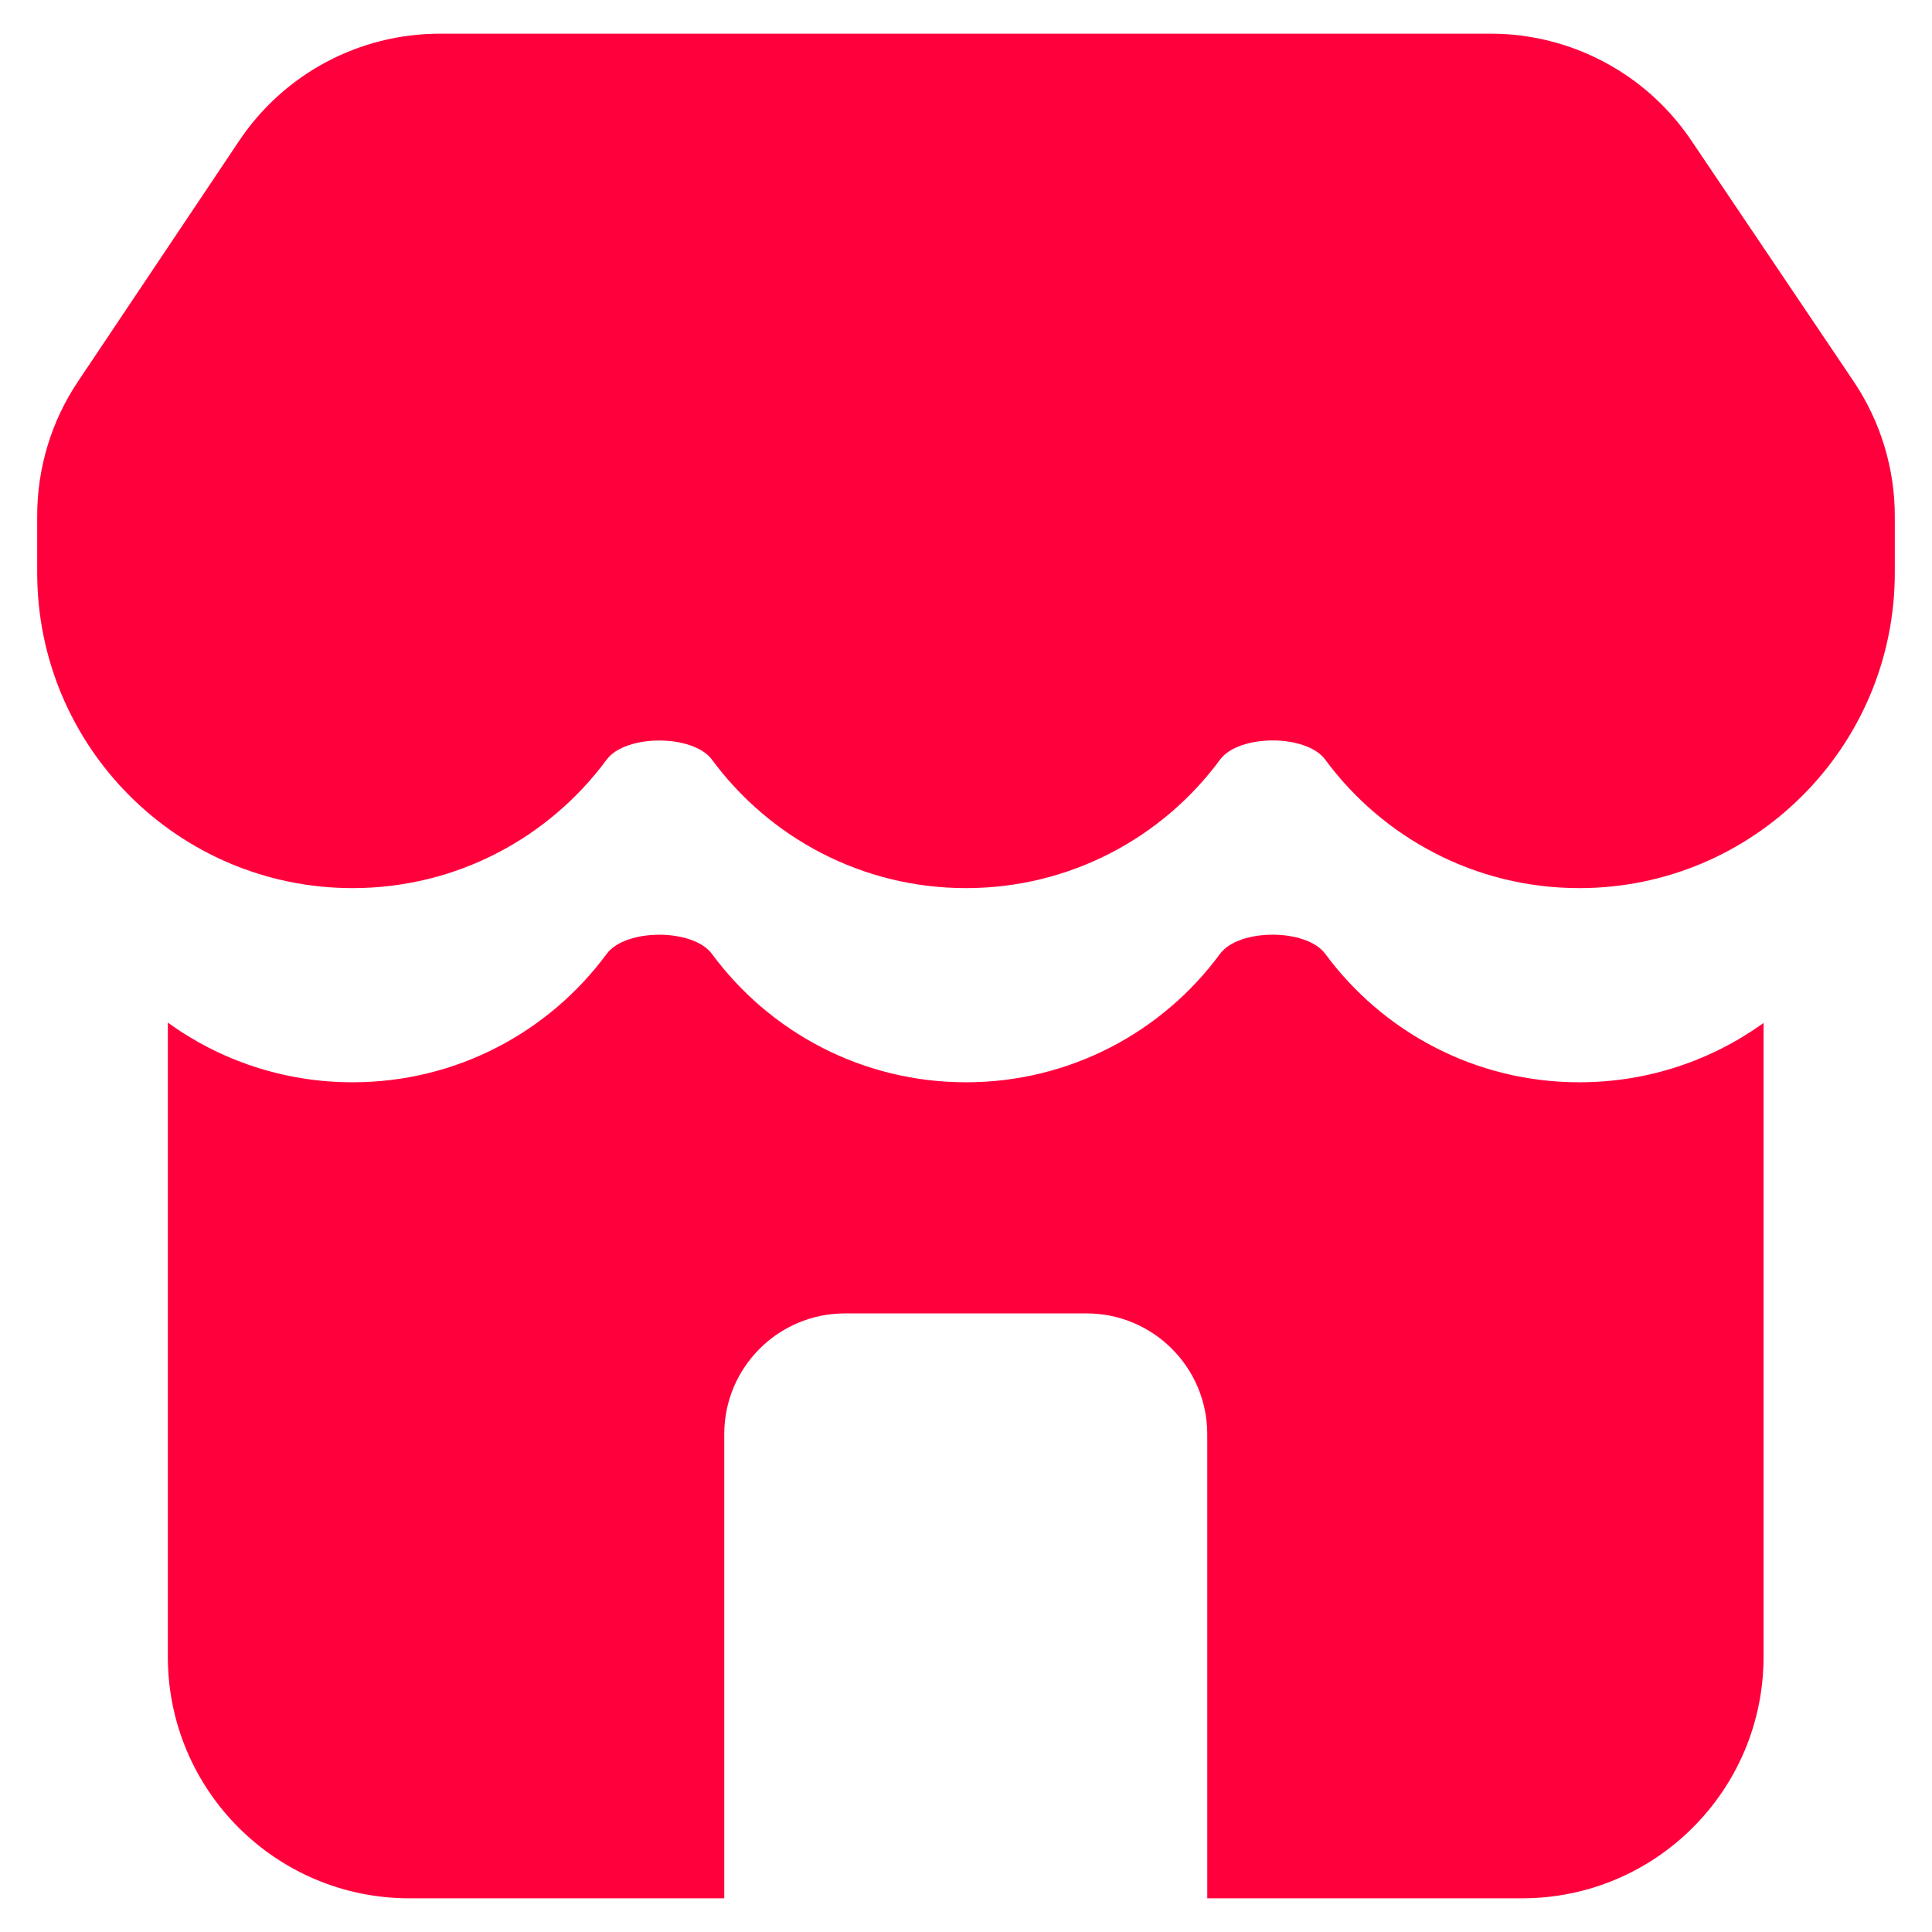
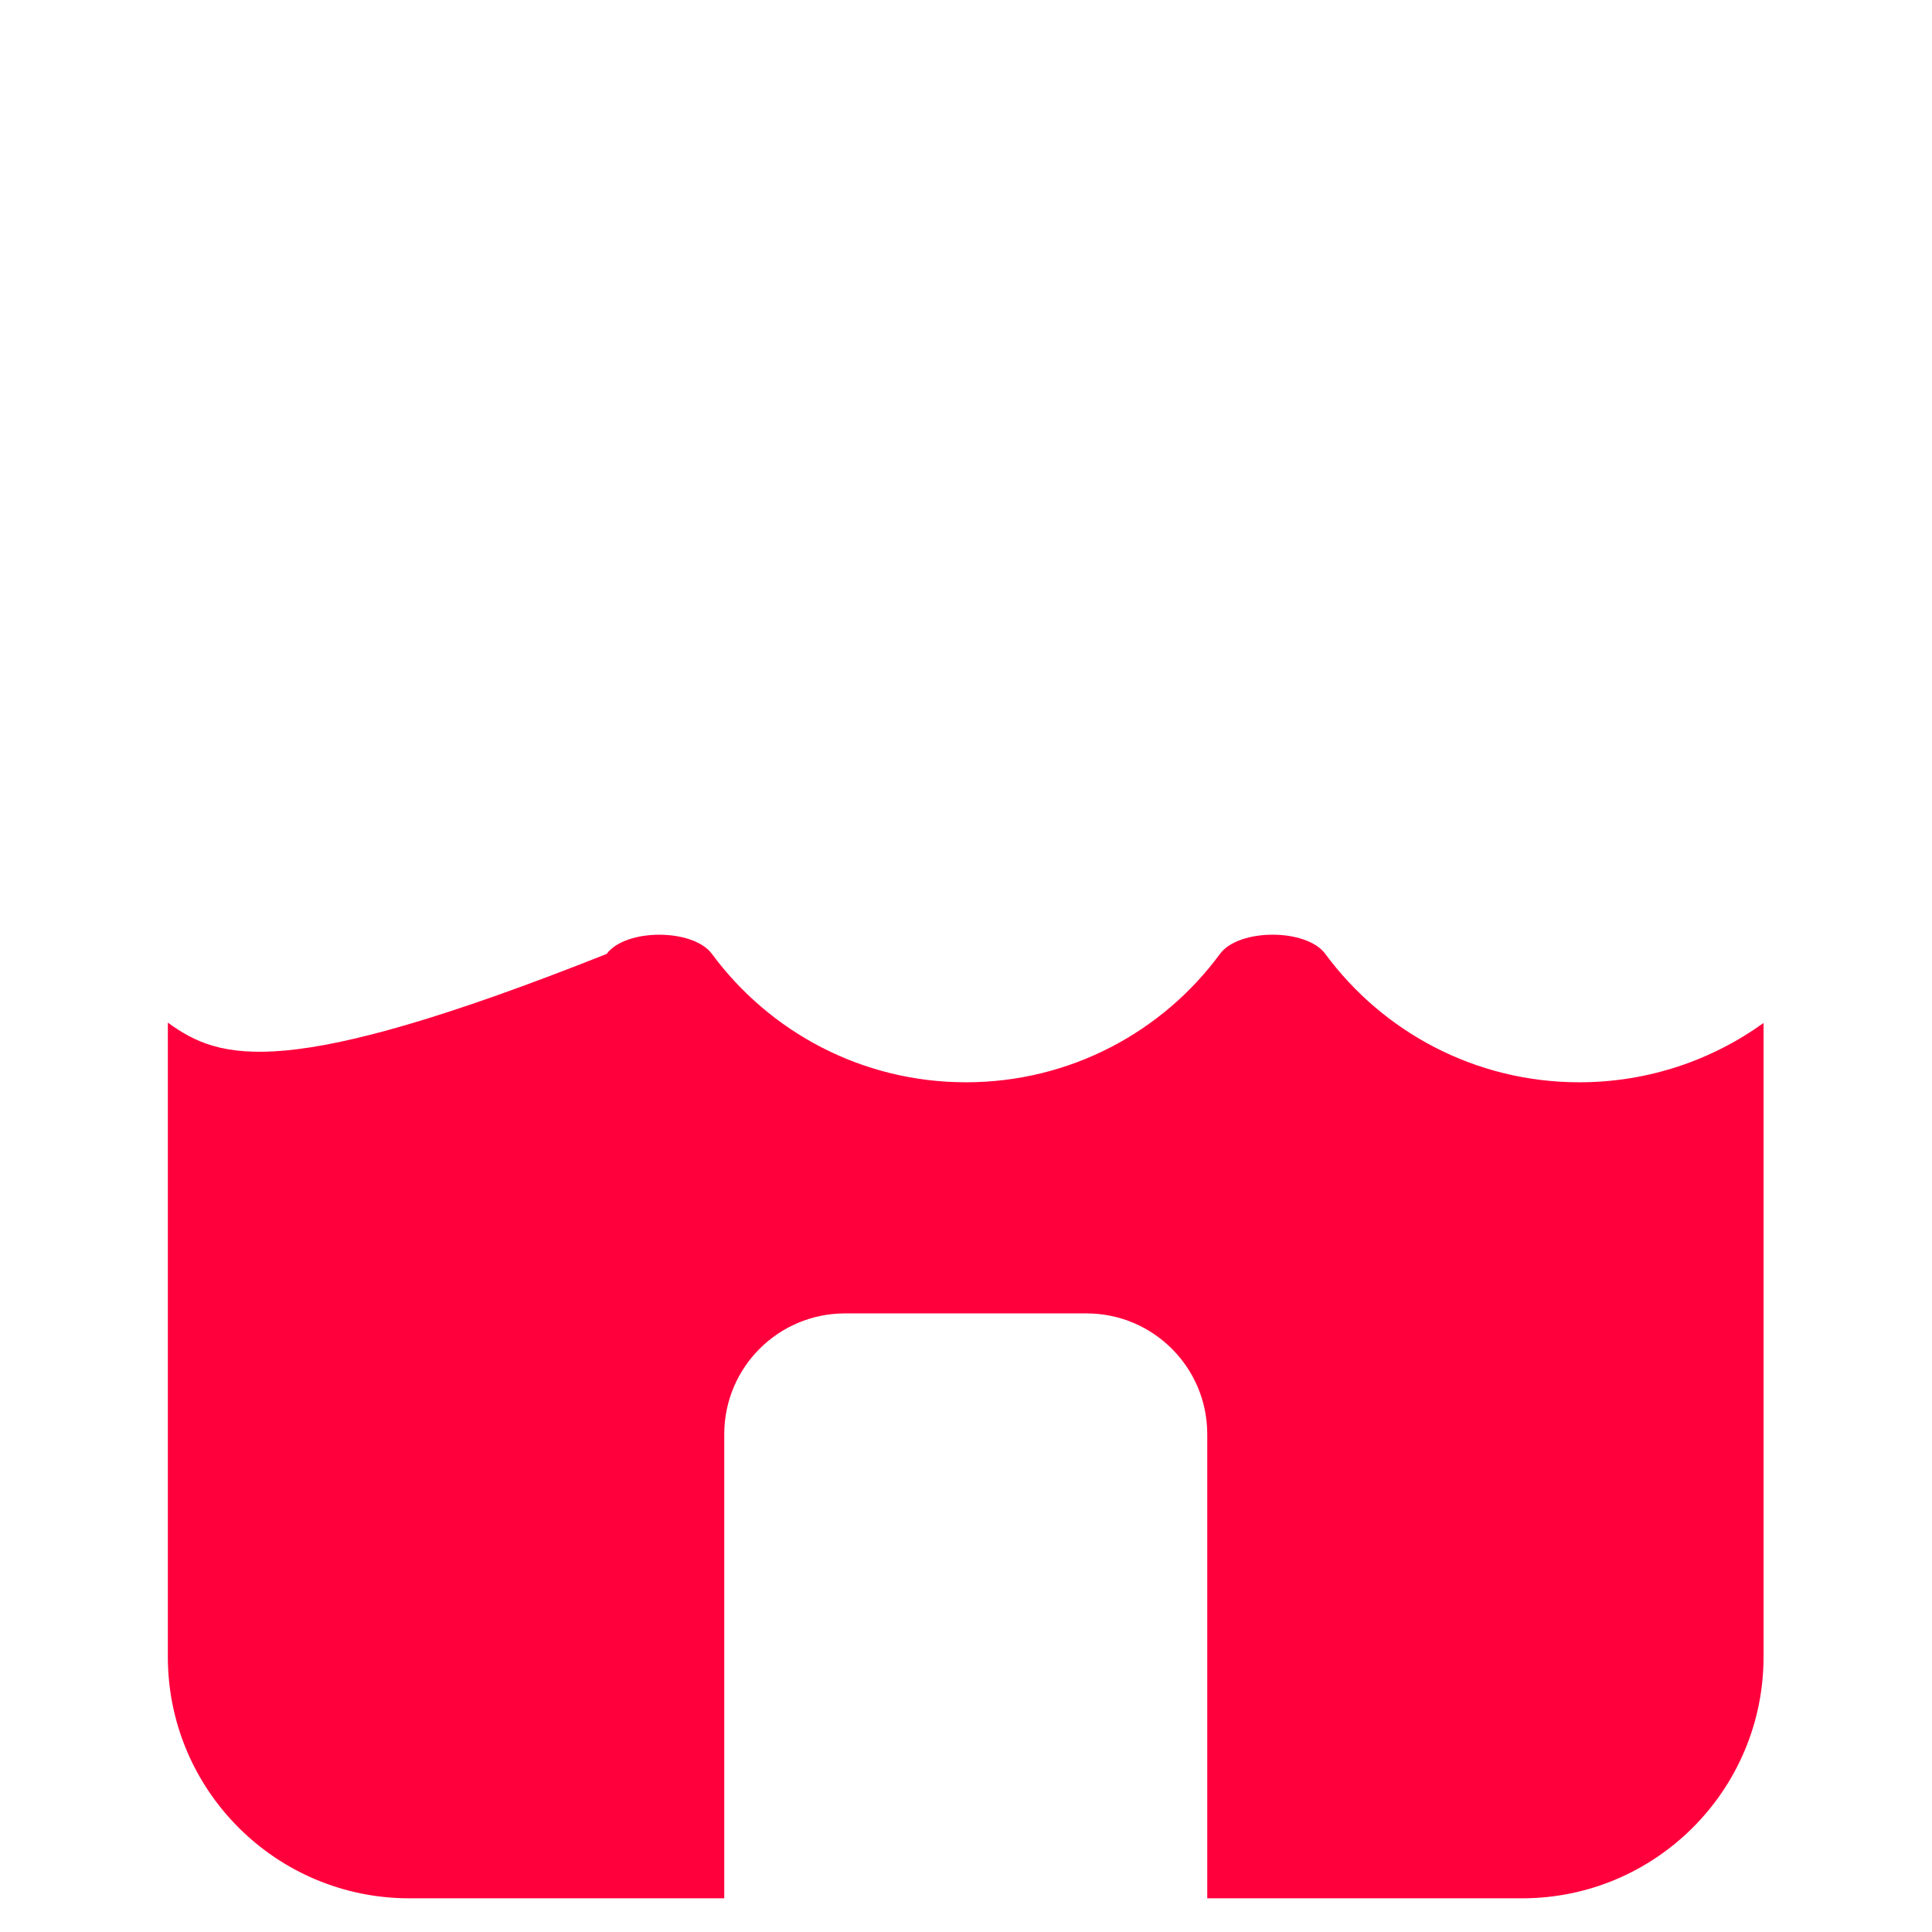
<svg xmlns="http://www.w3.org/2000/svg" width="16" height="16" viewBox="0 0 16 16" fill="#ff003d">
-   <path d="M1.98 1.167C2.351 0.612 2.974 0.279 3.642 0.279H12.346C13.011 0.279 13.633 0.61 14.005 1.161L15.35 3.157C15.573 3.488 15.692 3.877 15.692 4.275V4.742C15.692 6.185 14.522 7.355 13.079 7.355C12.216 7.355 11.451 6.936 10.975 6.291C10.819 6.079 10.26 6.079 10.104 6.291C9.629 6.936 8.863 7.355 8 7.355C7.137 7.355 6.372 6.936 5.896 6.291C5.74 6.08 5.18 6.08 5.024 6.291C4.548 6.936 3.783 7.355 2.92 7.355C1.477 7.355 0.308 6.185 0.308 4.742V4.272C0.308 3.876 0.425 3.488 0.646 3.159L1.98 1.167Z">
-                                                                         </path>
-   <path d="M1.39 8.469V13.721C1.39 14.826 2.286 15.721 3.39 15.721H5.998V11.877C5.998 11.325 6.445 10.877 6.998 10.877H8.998C9.55 10.877 9.998 11.325 9.998 11.877V15.721H12.605C13.709 15.721 14.605 14.826 14.605 13.721V8.472C14.175 8.781 13.649 8.963 13.079 8.963C12.216 8.963 11.451 8.545 10.975 7.899C10.819 7.688 10.26 7.688 10.104 7.899C9.629 8.545 8.863 8.963 8 8.963C7.137 8.963 6.372 8.545 5.896 7.9C5.74 7.688 5.18 7.688 5.024 7.9C4.548 8.545 3.783 8.963 2.92 8.963C2.349 8.963 1.82 8.78 1.39 8.469Z">
+   <path d="M1.39 8.469V13.721C1.39 14.826 2.286 15.721 3.39 15.721H5.998V11.877C5.998 11.325 6.445 10.877 6.998 10.877H8.998C9.55 10.877 9.998 11.325 9.998 11.877V15.721H12.605C13.709 15.721 14.605 14.826 14.605 13.721V8.472C14.175 8.781 13.649 8.963 13.079 8.963C12.216 8.963 11.451 8.545 10.975 7.899C10.819 7.688 10.26 7.688 10.104 7.899C9.629 8.545 8.863 8.963 8 8.963C7.137 8.963 6.372 8.545 5.896 7.9C5.74 7.688 5.18 7.688 5.024 7.9C2.349 8.963 1.82 8.78 1.39 8.469Z">
                                                                        </path>
</svg>